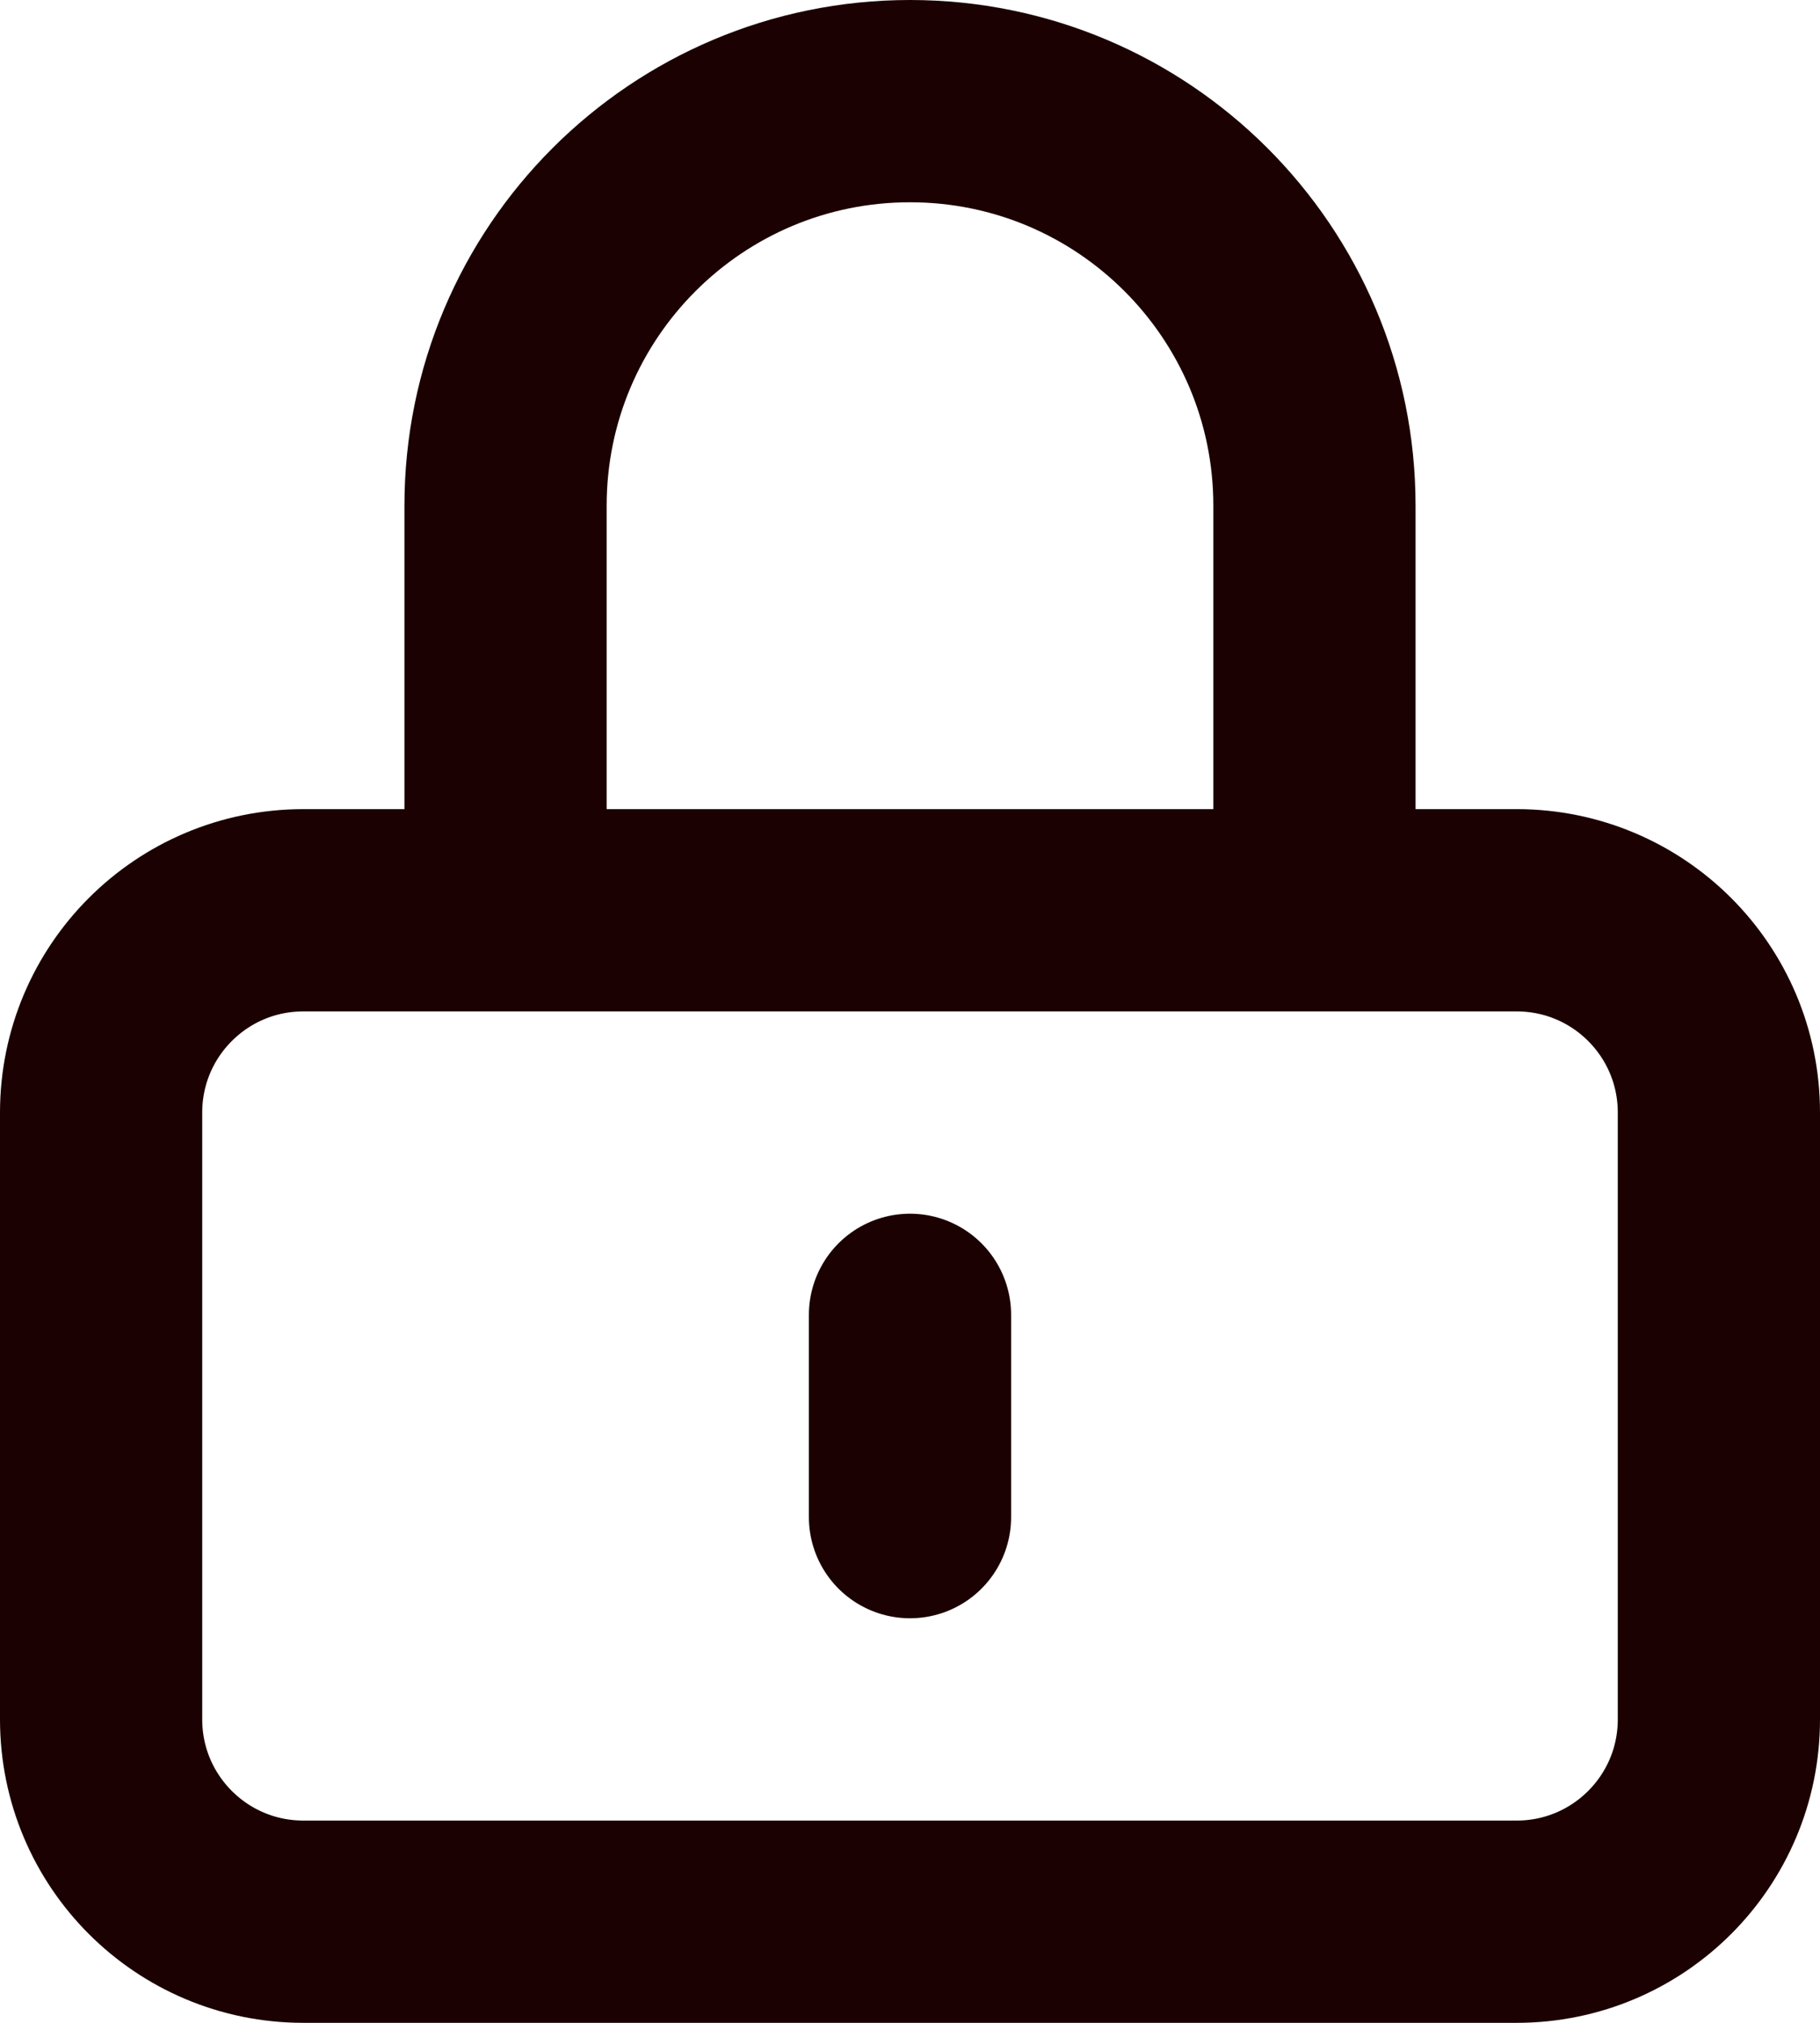
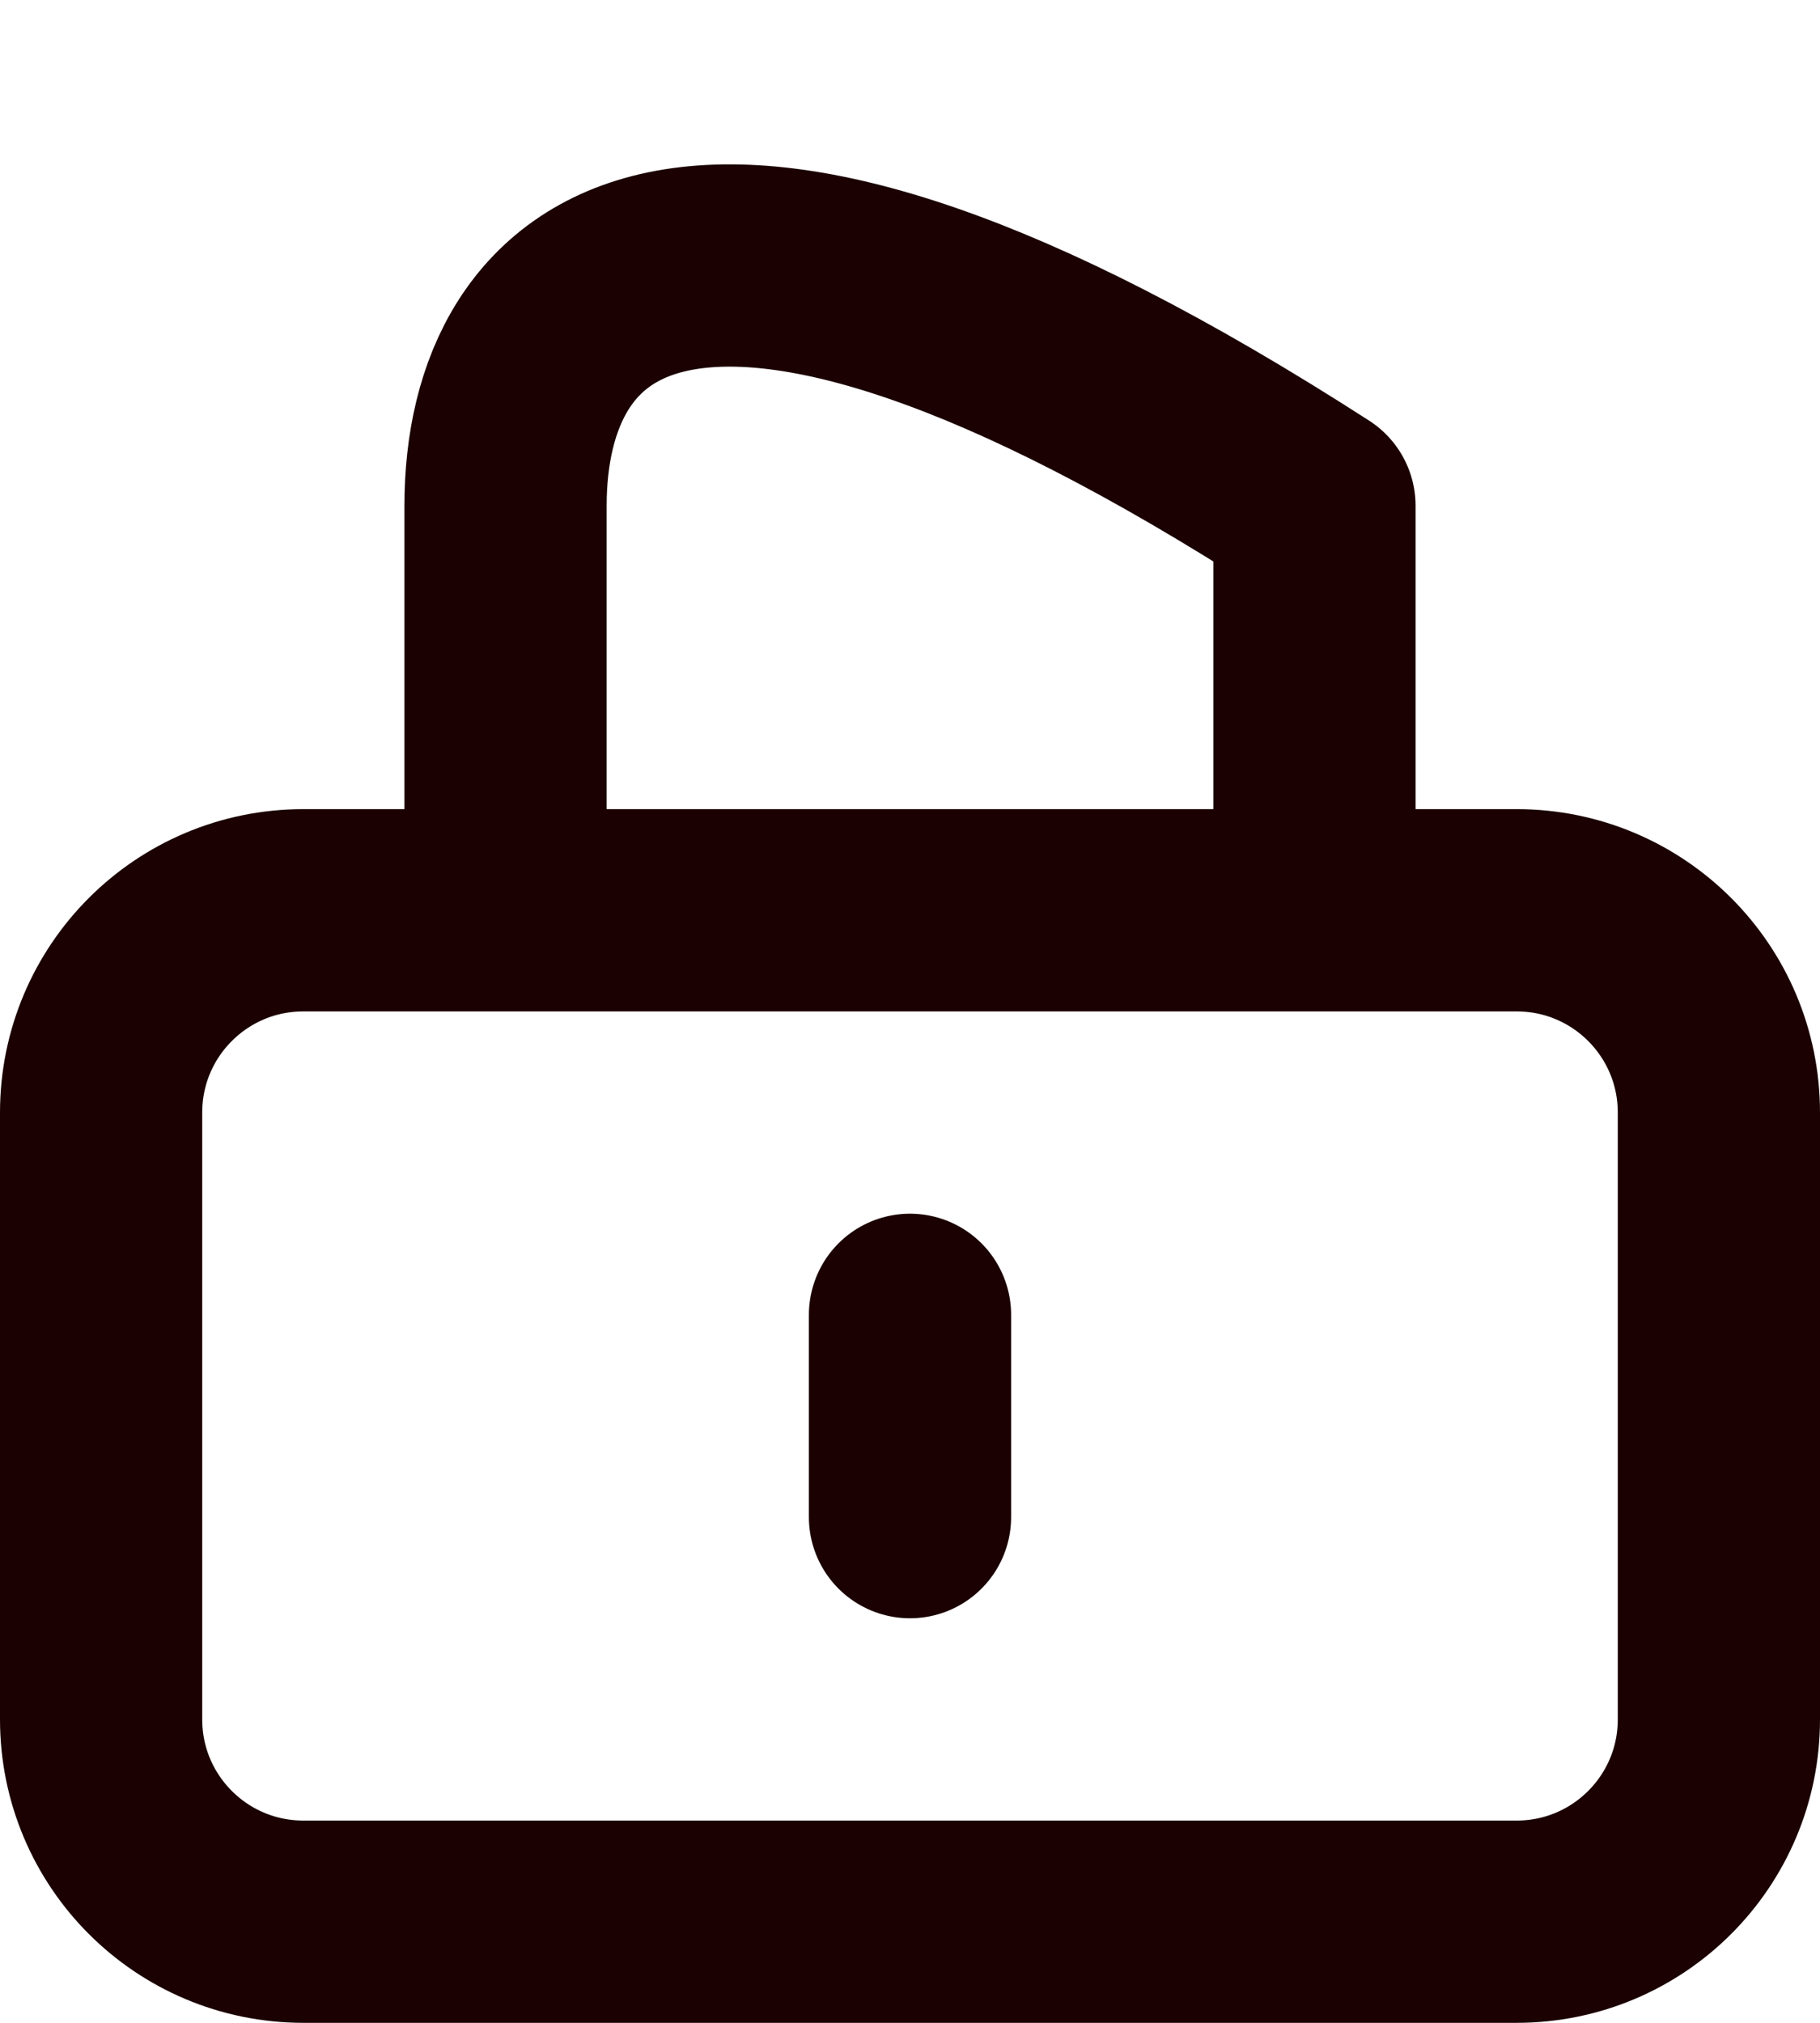
<svg xmlns="http://www.w3.org/2000/svg" version="1.1" viewBox="0 0 18 20" height="20px" width="18px">
  <title>feature-veilige-betalingen</title>
  <g stroke-linejoin="round" stroke-linecap="round" fill-rule="evenodd" fill="none" stroke-width="1" stroke="none" id="feature-veilige-betalingen">
    <g stroke-width="2" stroke="#1B0101" transform="translate(1, 1)" id="lock-closed">
-       <path id="Shape" d="M8,12 L8,14 M2,18 L14,18 C15.105,18 16,17.105 16,16 L16,10 C16,8.895 15.105,8 14,8 L2,8 C0.895,8 0,8.895 0,10 L0,16 C0,17.105 0.895,18 2,18 Z M12,8 L12,4 C12,1.791 10.209,0 8,0 C5.791,0 4,1.791 4,4 L4,8 L12,8 Z" />
+       <path id="Shape" d="M8,12 L8,14 M2,18 L14,18 C15.105,18 16,17.105 16,16 L16,10 C16,8.895 15.105,8 14,8 L2,8 C0.895,8 0,8.895 0,10 L0,16 C0,17.105 0.895,18 2,18 Z M12,8 L12,4 C5.791,0 4,1.791 4,4 L4,8 L12,8 Z" />
    </g>
  </g>
</svg>